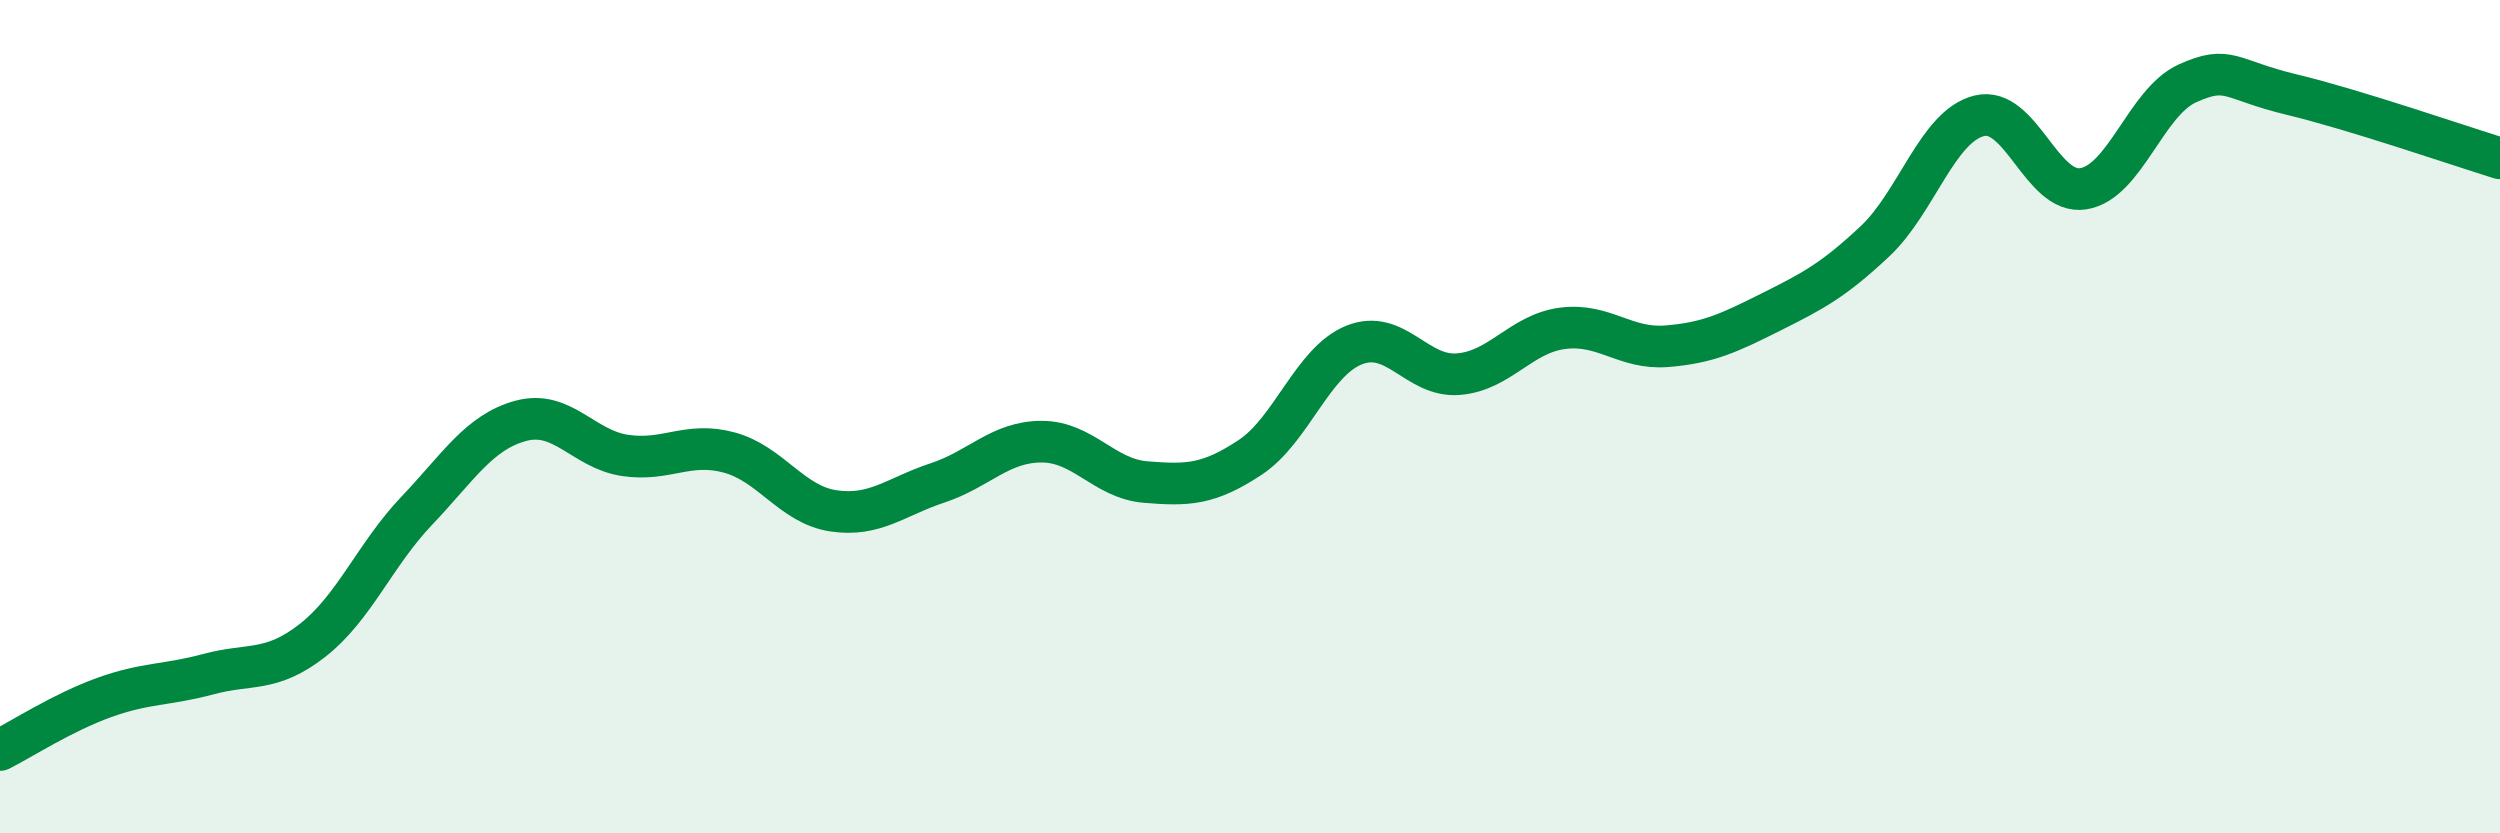
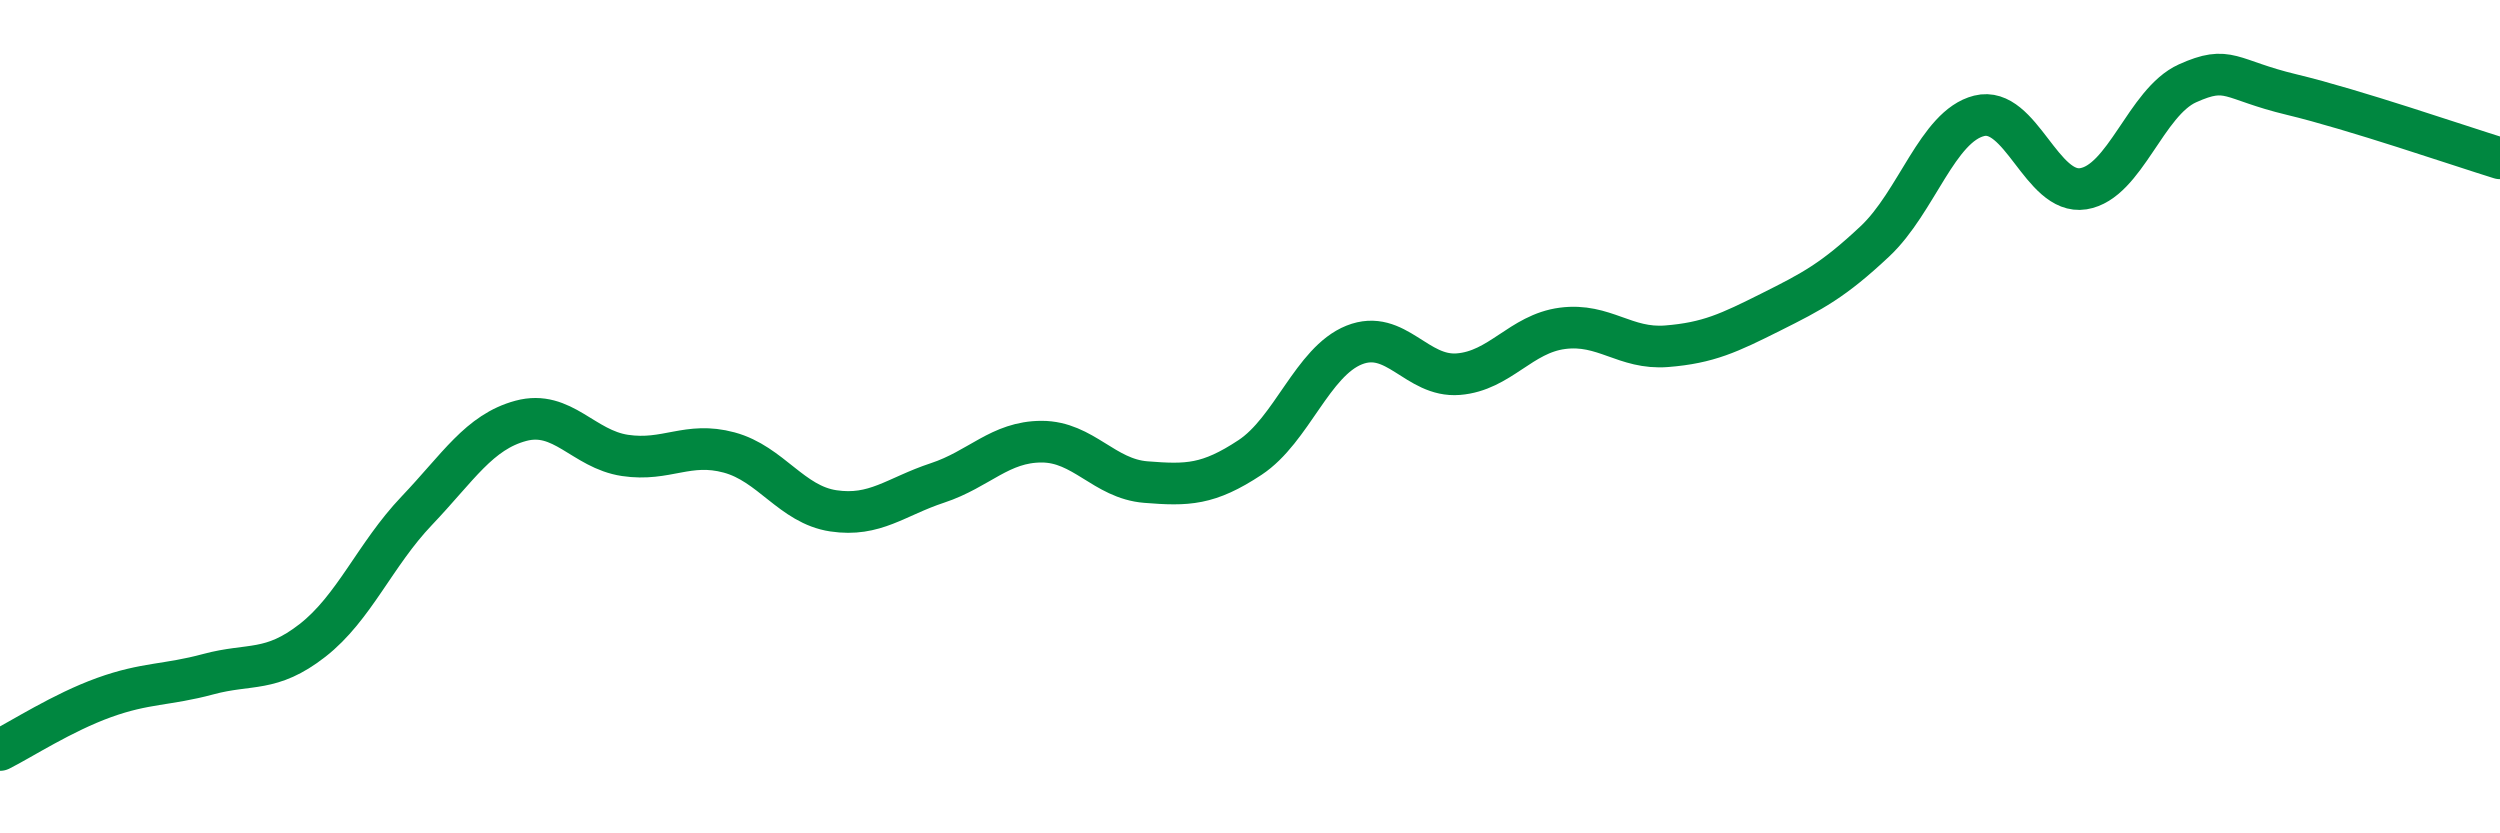
<svg xmlns="http://www.w3.org/2000/svg" width="60" height="20" viewBox="0 0 60 20">
-   <path d="M 0,18 C 0.5,17.75 1.5,17.1 2.5,16.74 C 3.5,16.38 4,16.45 5,16.18 C 6,15.91 6.5,16.15 7.5,15.37 C 8.5,14.59 9,13.31 10,12.26 C 11,11.21 11.5,10.37 12.5,10.1 C 13.5,9.83 14,10.78 15,10.93 C 16,11.08 16.5,10.59 17.5,10.86 C 18.5,11.13 19,12.11 20,12.26 C 21,12.41 21.5,11.92 22.5,11.59 C 23.5,11.26 24,10.6 25,10.6 C 26,10.6 26.5,11.49 27.5,11.57 C 28.5,11.65 29,11.64 30,10.98 C 31,10.32 31.5,8.68 32.5,8.28 C 33.5,7.88 34,9.06 35,8.98 C 36,8.9 36.5,8.01 37.5,7.88 C 38.5,7.75 39,8.39 40,8.31 C 41,8.23 41.5,7.99 42.5,7.49 C 43.5,6.99 44,6.73 45,5.79 C 46,4.85 46.5,3.03 47.5,2.78 C 48.5,2.53 49,4.69 50,4.53 C 51,4.37 51.5,2.45 52.5,2 C 53.5,1.55 53.5,1.91 55,2.27 C 56.5,2.63 59,3.49 60,3.8L60 20L0 20Z" fill="#008740" opacity="0.1" stroke-linecap="round" stroke-linejoin="round" />
  <path d="M 0,18 C 0.5,17.75 1.5,17.1 2.5,16.74 C 3.5,16.38 4,16.45 5,16.18 C 6,15.91 6.5,16.15 7.5,15.37 C 8.5,14.59 9,13.31 10,12.26 C 11,11.21 11.5,10.37 12.5,10.1 C 13.5,9.83 14,10.78 15,10.93 C 16,11.08 16.5,10.59 17.5,10.86 C 18.5,11.13 19,12.11 20,12.26 C 21,12.41 21.5,11.92 22.5,11.59 C 23.5,11.26 24,10.6 25,10.6 C 26,10.6 26.5,11.49 27.5,11.57 C 28.5,11.65 29,11.64 30,10.98 C 31,10.32 31.5,8.68 32.5,8.28 C 33.5,7.88 34,9.06 35,8.98 C 36,8.9 36.5,8.01 37.5,7.88 C 38.5,7.75 39,8.39 40,8.31 C 41,8.23 41.5,7.99 42.5,7.49 C 43.5,6.99 44,6.73 45,5.79 C 46,4.85 46.5,3.03 47.5,2.78 C 48.5,2.53 49,4.69 50,4.53 C 51,4.37 51.5,2.45 52.5,2 C 53.5,1.55 53.5,1.91 55,2.27 C 56.5,2.63 59,3.49 60,3.8" stroke="#008740" stroke-width="1" fill="none" stroke-linecap="round" stroke-linejoin="round" />
</svg>